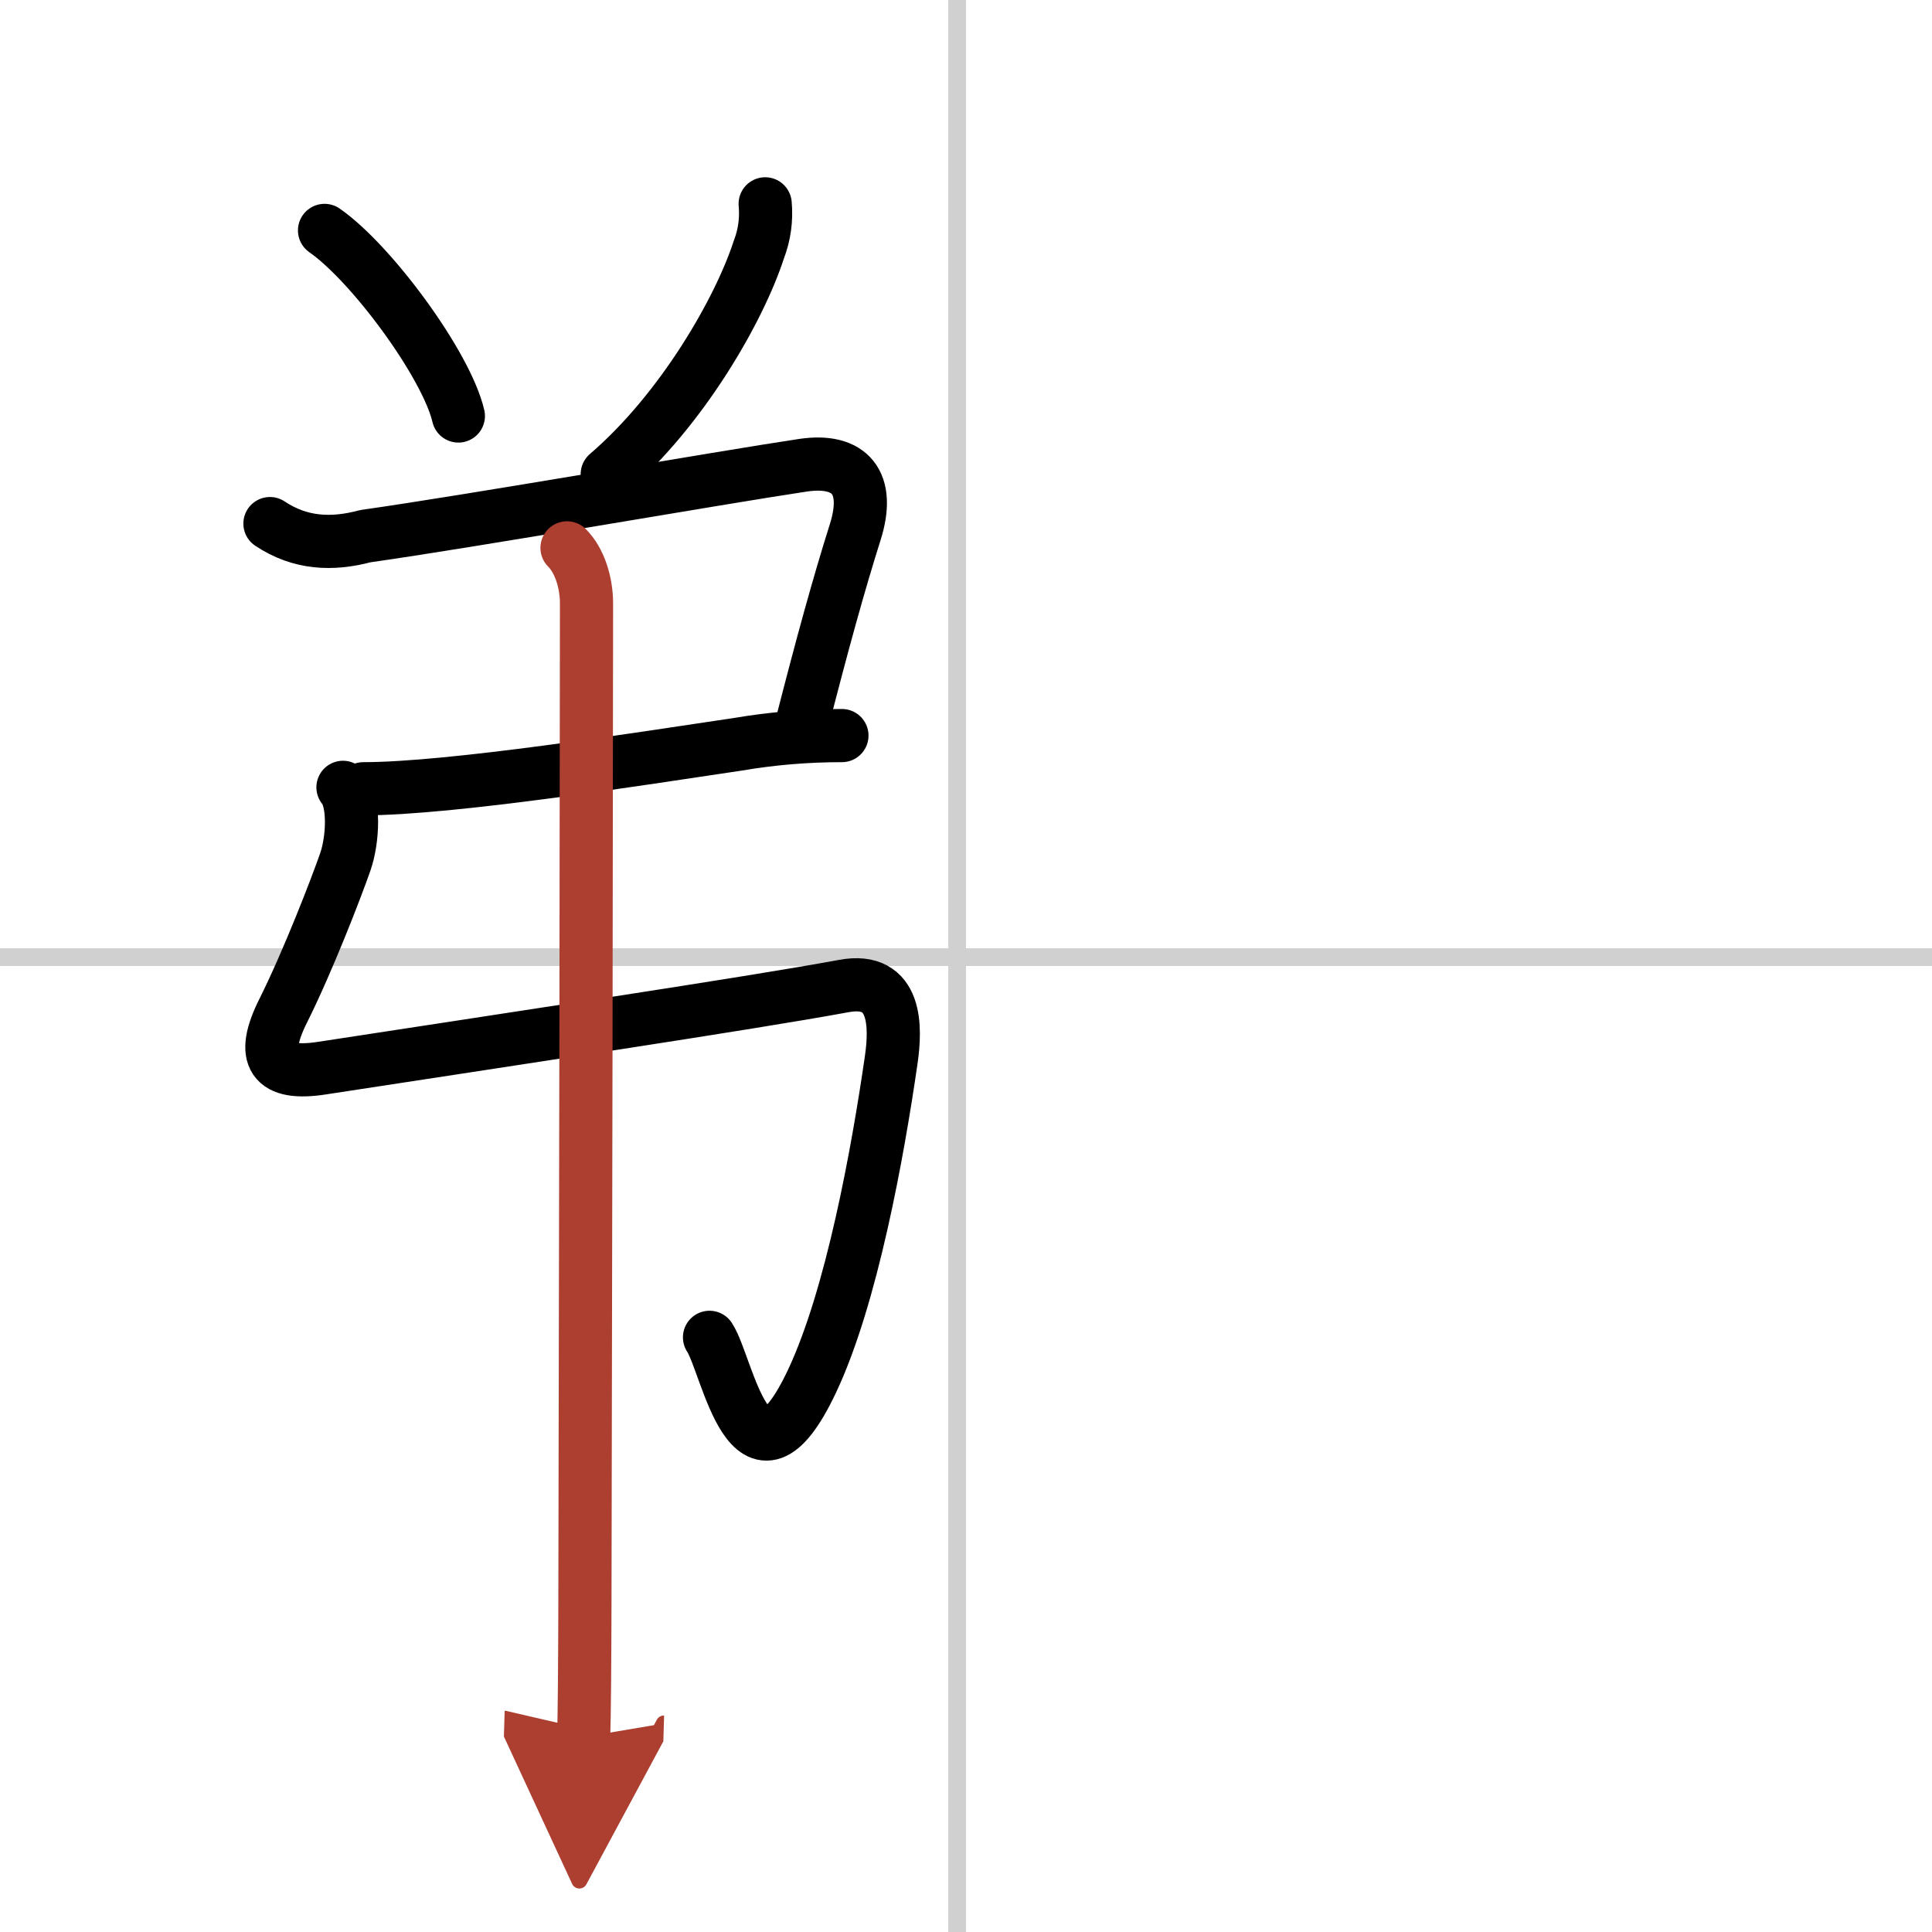
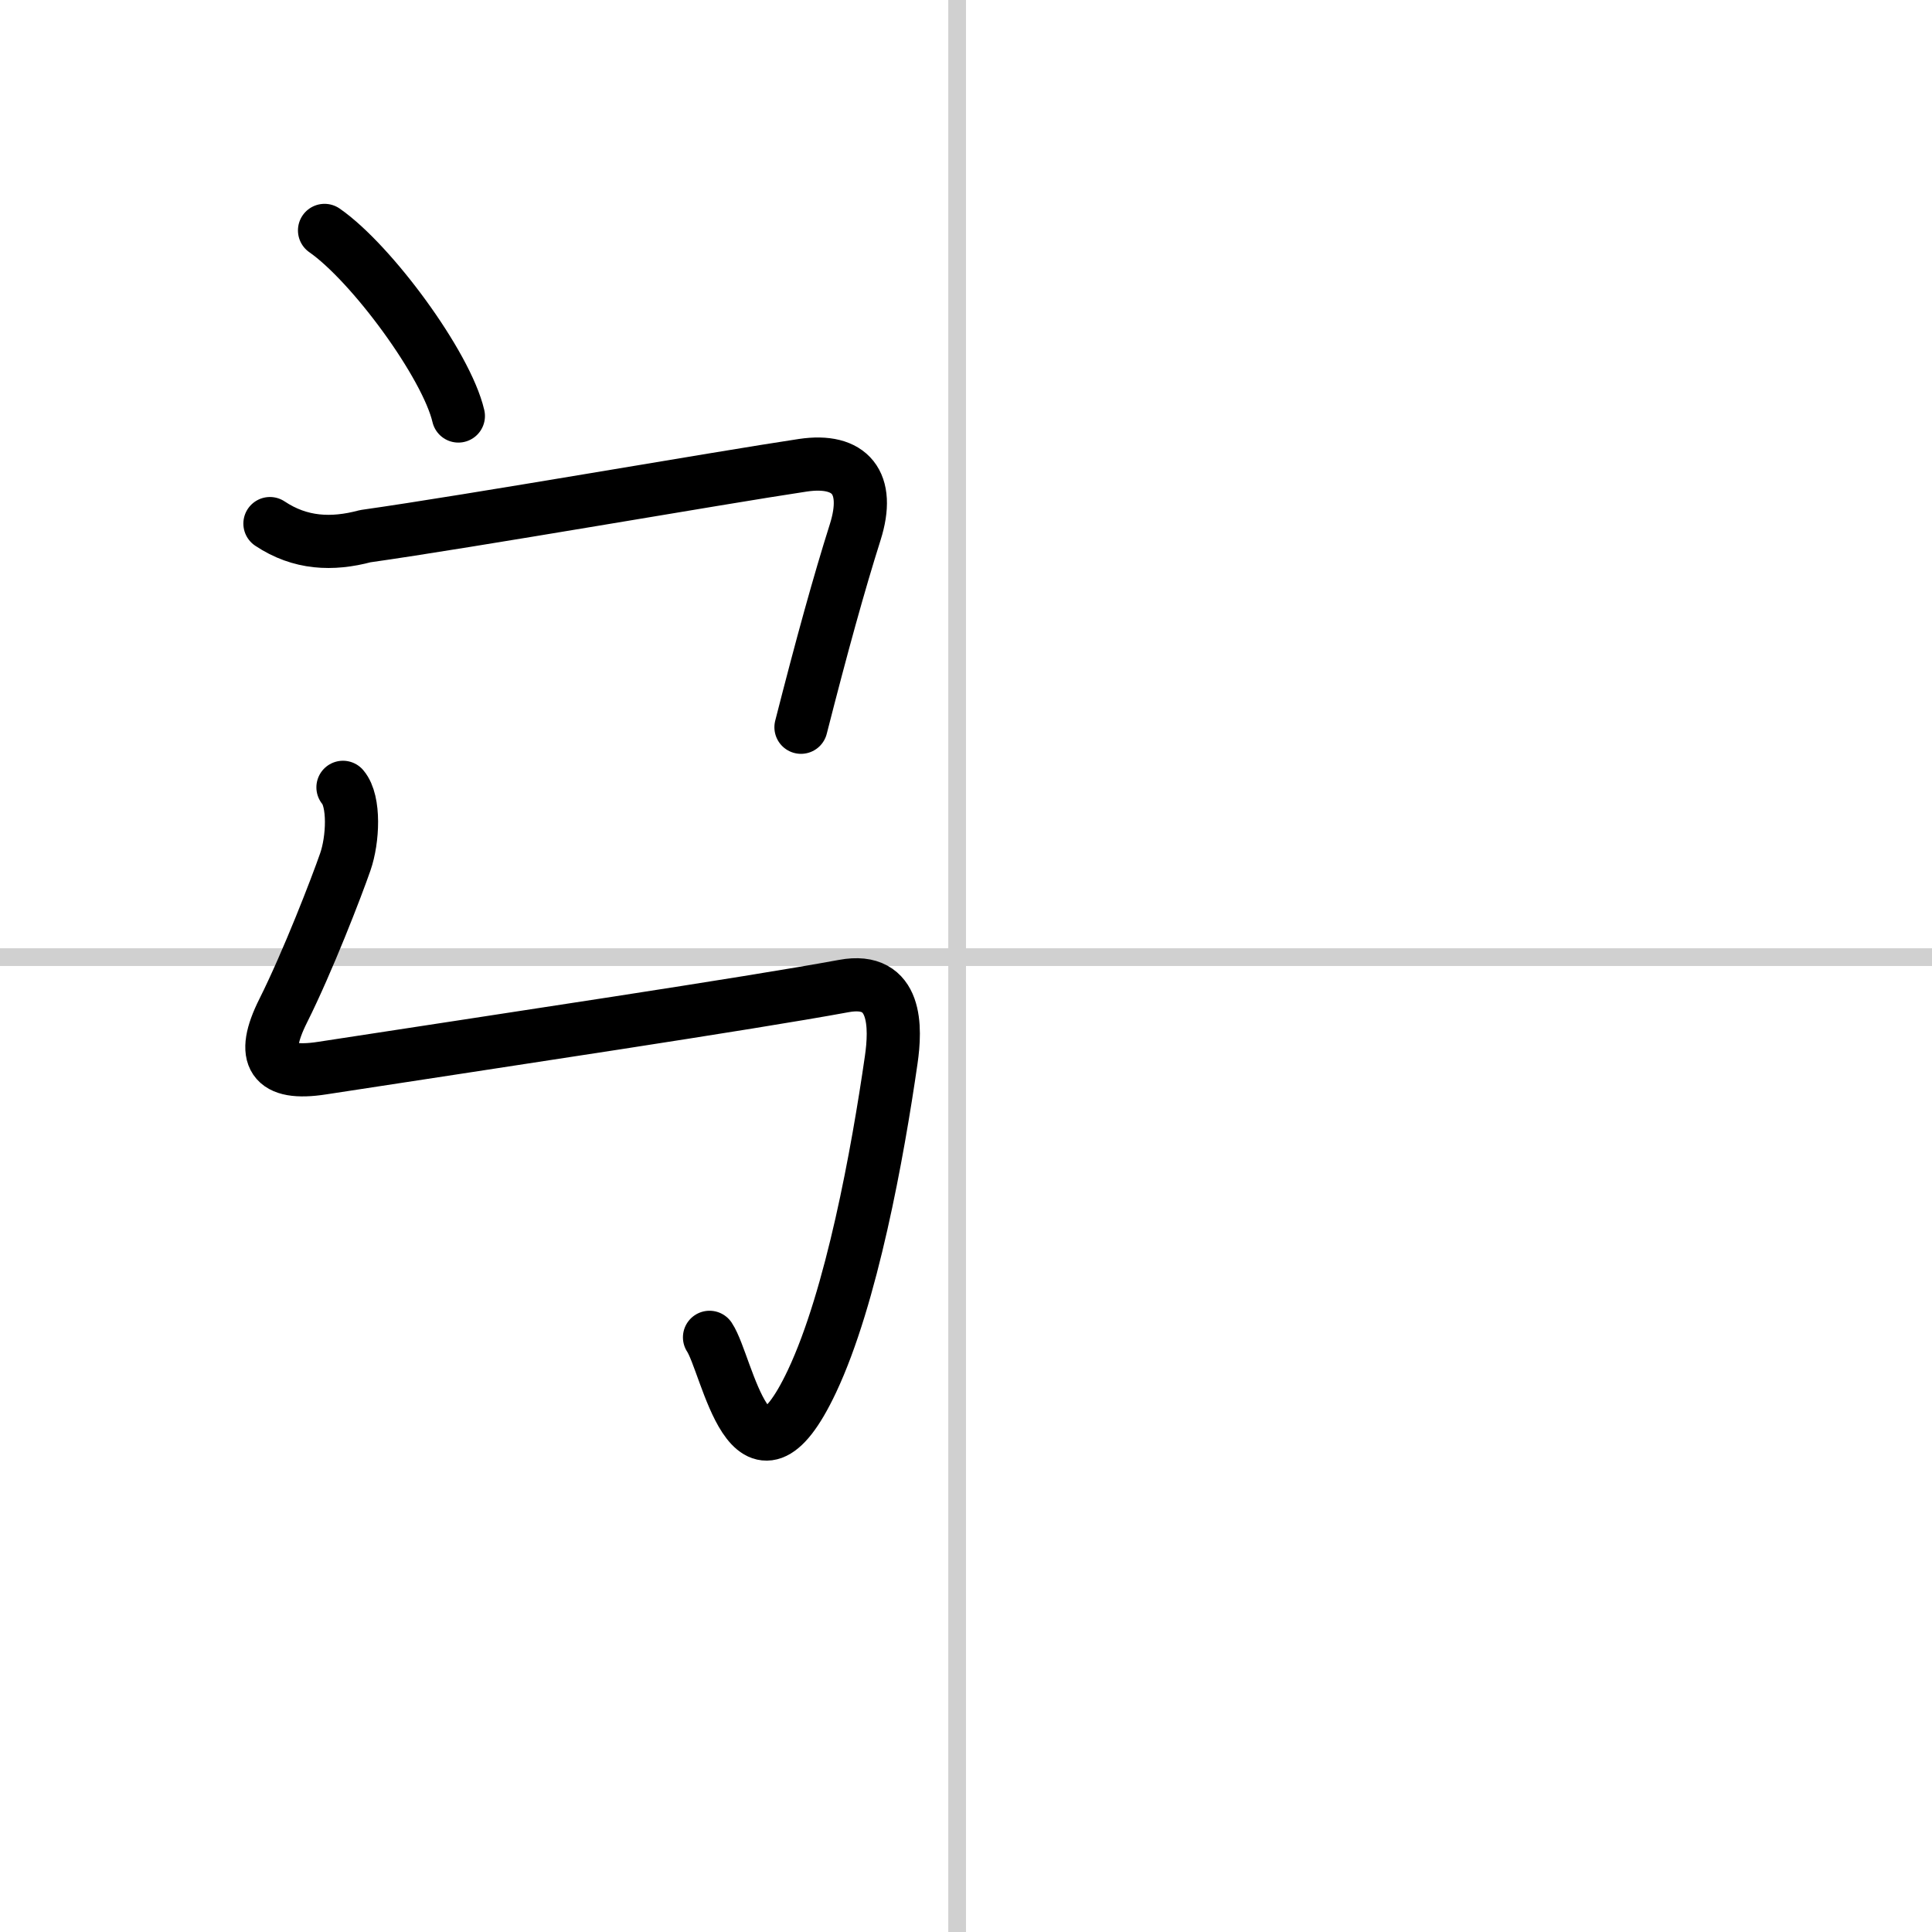
<svg xmlns="http://www.w3.org/2000/svg" width="400" height="400" viewBox="0 0 109 109">
  <defs>
    <marker id="a" markerWidth="4" orient="auto" refX="1" refY="5" viewBox="0 0 10 10">
-       <polyline points="0 0 10 5 0 10 1 5" fill="#ad3f31" stroke="#ad3f31" />
-     </marker>
+       </marker>
  </defs>
  <g fill="none" stroke="#000" stroke-linecap="round" stroke-linejoin="round" stroke-width="3">
-     <rect width="100%" height="100%" fill="#fff" stroke="#fff" />
    <line x1="54" x2="54" y2="109" stroke="#d0d0d0" stroke-width="1" />
    <line x2="109" y1="54" y2="54" stroke="#d0d0d0" stroke-width="1" />
    <path d="m18.31 13c2.66 1.85 6.88 7.59 7.55 10.47" />
-     <path d="m43.17 11.5c0.08 0.89-0.04 1.76-0.36 2.59-1.09 3.36-4.32 9.03-8.55 12.66" />
    <path d="m15.23 29.54c1.71 1.14 3.51 1.21 5.38 0.71 5.94-0.84 20.01-3.3 24.68-4 2.68-0.4 3.84 0.99 2.96 3.77-0.92 2.91-1.87 6.35-3.06 11.01" />
-     <path d="m20.5 44.5c4.96 0 15.61-1.69 21.14-2.51 1.94-0.33 3.89-0.49 5.86-0.49" />
    <path d="m19.35 44.42c0.67 0.79 0.57 2.95 0.13 4.21-0.5 1.44-2.11 5.61-3.5 8.39-1.32 2.63-0.61 3.68 2.2 3.24 10.54-1.62 23.94-3.62 29.43-4.63 3.03-0.56 2.93 2.38 2.67 4.17-0.76 5.26-2.23 13.38-4.47 18.13-3.45 7.31-4.76-0.95-5.78-2.48" />
-     <path d="m31.99 30.91c0.71 0.71 1.1 1.95 1.1 3.14 0 6.75-0.05 38.48-0.09 56.46-0.01 3.5-0.03 6.16-0.07 7.49" marker-end="url(#a)" stroke="#ad3f31" />
  </g>
</svg>